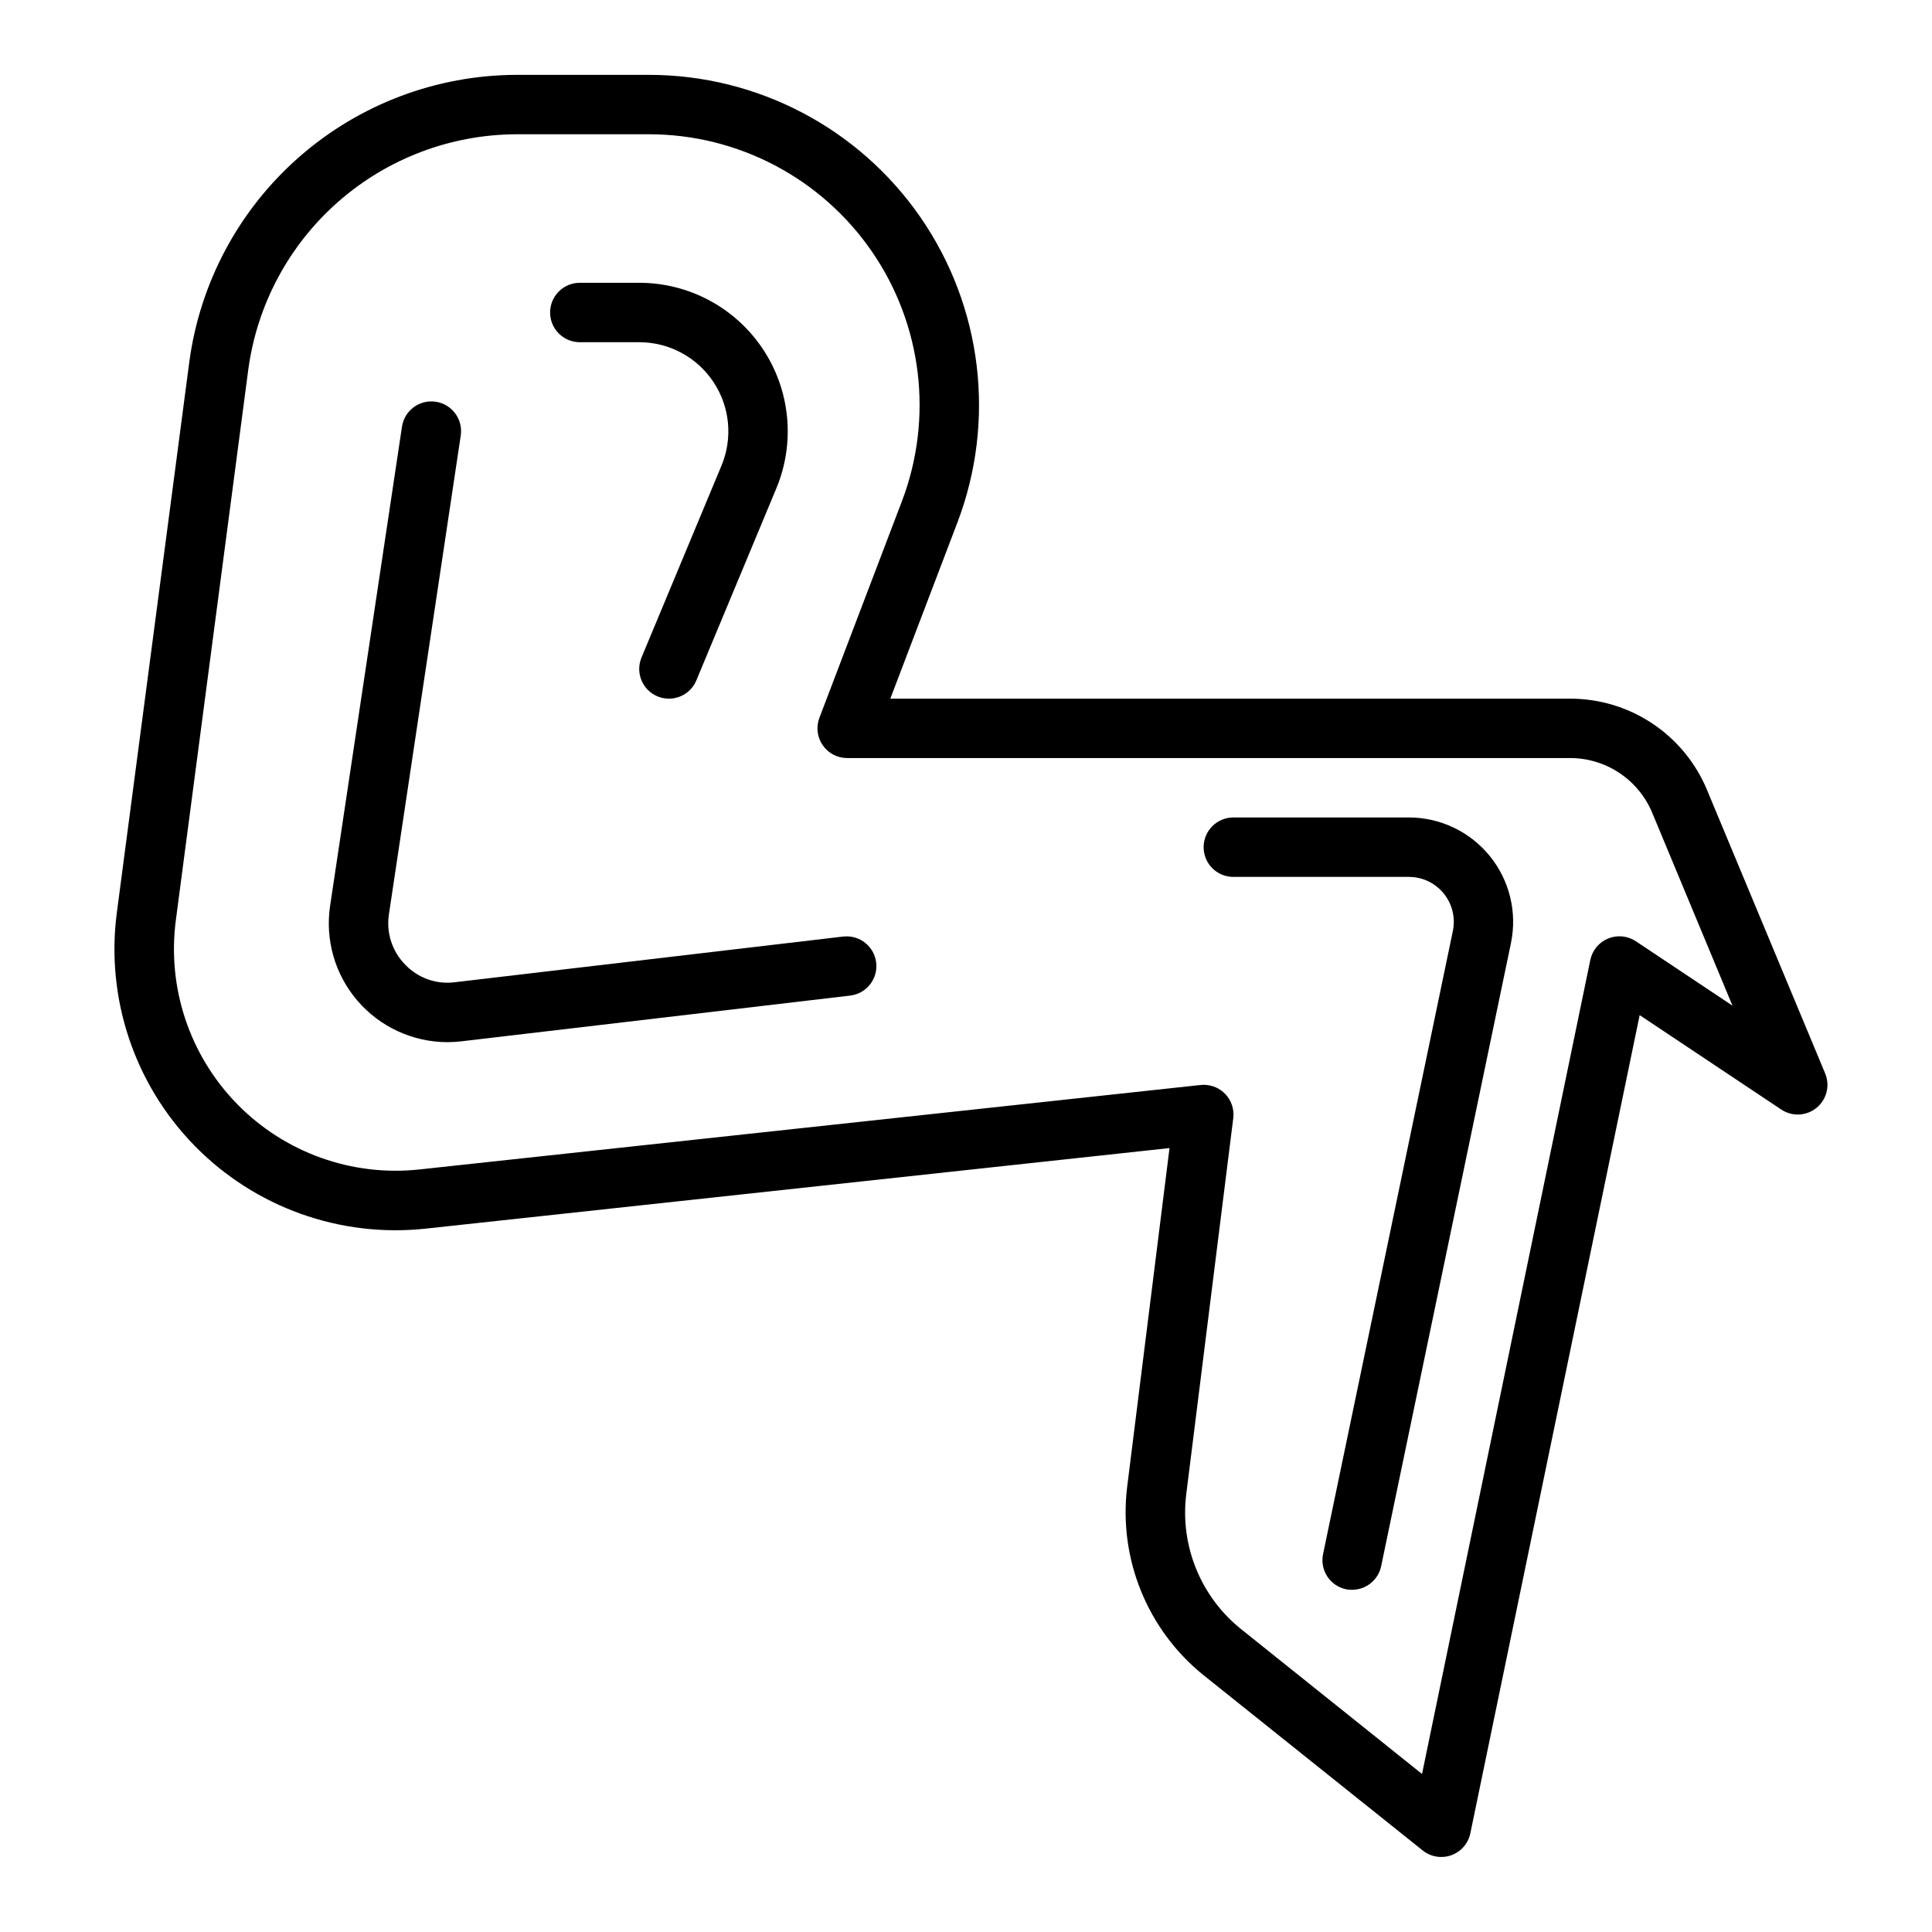
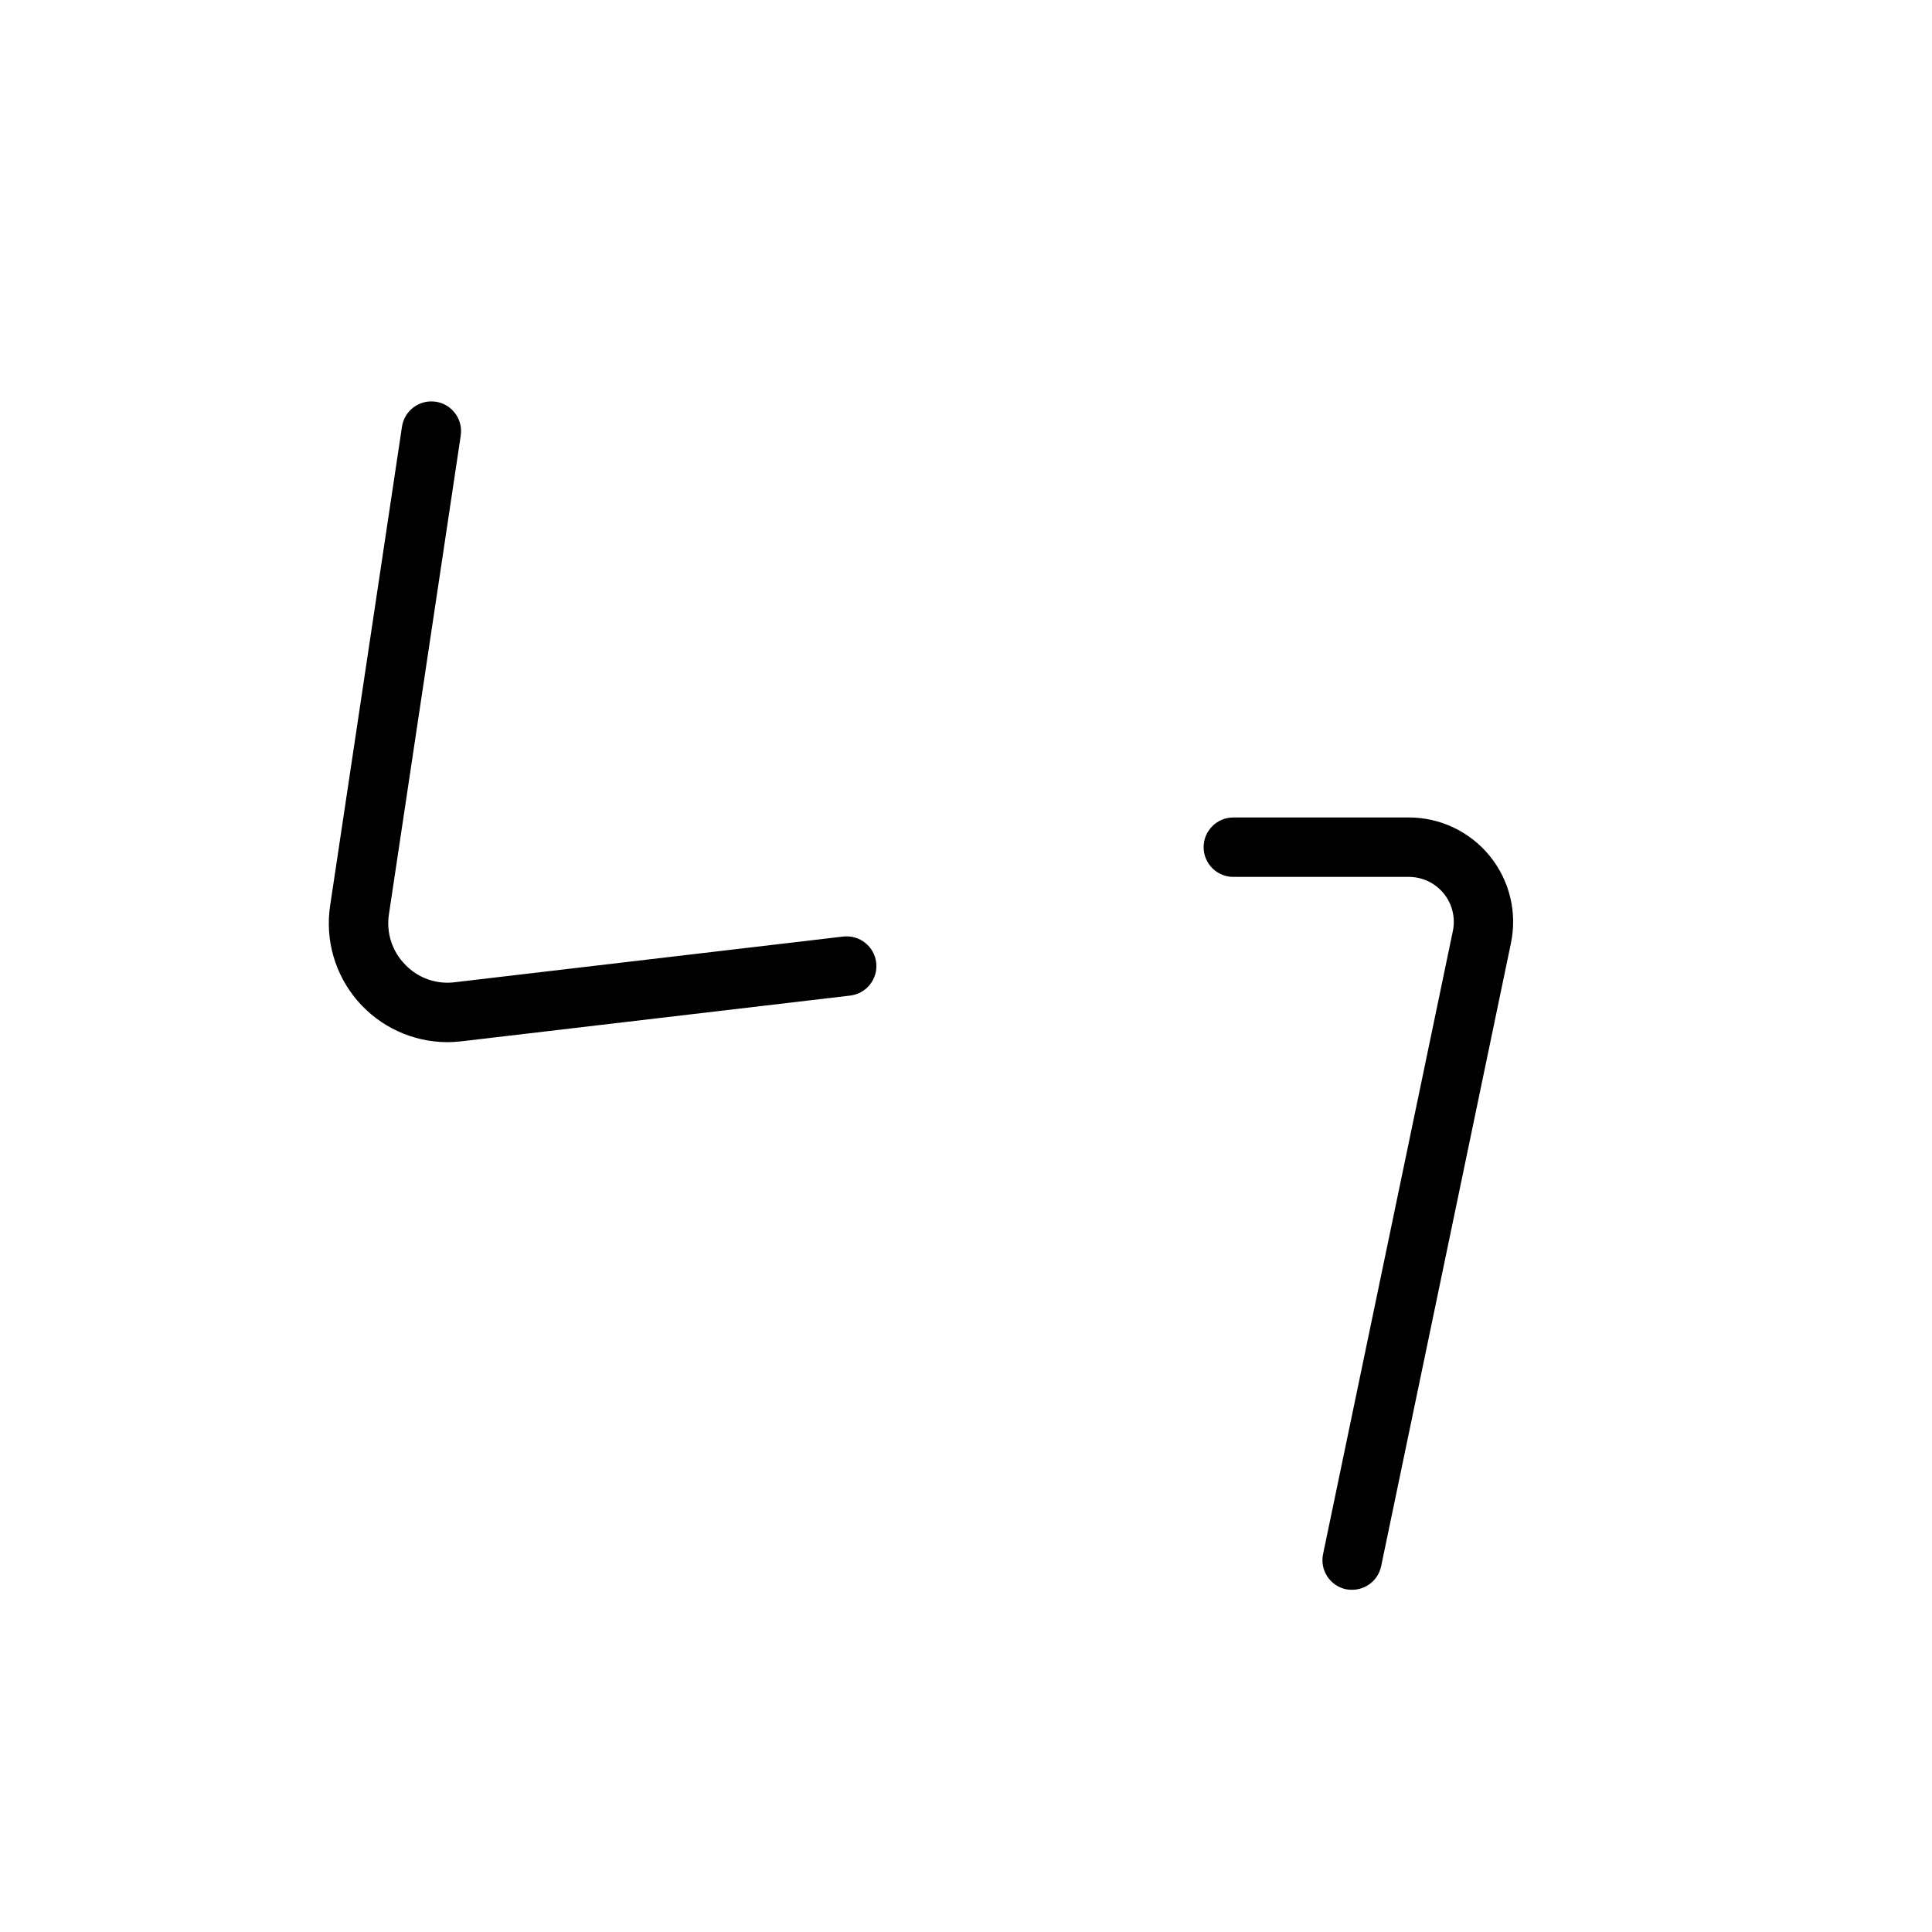
<svg xmlns="http://www.w3.org/2000/svg" fill="#000000" width="800px" height="800px" version="1.1" viewBox="144 144 512 512">
  <g>
-     <path d="m578.53 413.02 37.52 25.016c2.887 1.93 6.695 1.738 9.375-0.469 2.68-2.207 3.598-5.906 2.258-9.109l-31.293-75.082 0.004-0.004c-2.977-7.18-8.02-13.316-14.488-17.629-6.465-4.312-14.07-6.606-21.844-6.594h-180.12l17.781-46.68c10.242-26.891 6.609-57.098-9.723-80.793-16.332-23.691-43.266-37.84-72.043-37.84h-35.047c-21.211 0.051-41.688 7.785-57.637 21.773s-26.289 33.277-29.105 54.305l-19.199 145.91c-2.984 22.66 4.602 45.438 20.578 61.781 15.973 16.348 38.566 24.453 61.289 21.992l197.1-21.348-11.234 89.852c-2.297 19.008 5.367 37.859 20.281 49.867l58.078 46.445c2.137 1.695 5.004 2.164 7.57 1.234 2.562-0.93 4.465-3.121 5.023-5.789zm-57.676 201.1-48.02-38.438c-10.652-8.578-16.125-22.047-14.477-35.621l12.469-99.723c0.281-2.25-0.422-4.508-1.922-6.199-1.504-1.695-3.664-2.66-5.926-2.648-0.285 0-0.566 0.016-0.844 0.047l-206.98 22.379c-17.918 1.938-35.734-4.461-48.328-17.352s-18.574-30.852-16.223-48.719l19.191-145.87c2.312-17.238 10.789-33.055 23.859-44.527 13.074-11.469 29.859-17.816 47.25-17.867h35.047c23.598-0.004 45.688 11.598 59.078 31.027 13.395 19.43 16.375 44.203 7.977 66.254l-21.852 57.355h-0.004c-0.922 2.422-0.594 5.141 0.879 7.273 1.469 2.133 3.894 3.402 6.484 3.402h191.55c4.668-0.008 9.23 1.371 13.113 3.961 3.879 2.586 6.906 6.269 8.695 10.578l21.254 51.082-25.602-17.066c-2.176-1.453-4.934-1.727-7.356-0.73-2.422 0.992-4.191 3.125-4.719 5.691z" />
    <path d="m517.36 360.64h-46.516c-4.348 0-7.871 3.527-7.871 7.875 0 4.348 3.523 7.871 7.871 7.871h46.516c3.582 0 6.977 1.613 9.238 4.394 2.262 2.781 3.152 6.43 2.426 9.941l-34.398 165.14c-0.426 2.047-0.023 4.176 1.121 5.922s2.934 2.965 4.981 3.391c0.527 0.098 1.066 0.145 1.605 0.137 3.734-0.008 6.949-2.641 7.699-6.301l34.395-165.12-0.004 0.004c1.688-8.145-0.383-16.609-5.629-23.059-5.25-6.449-13.121-10.195-21.434-10.203z" />
    <path d="m367.59 392.18-103.12 12.129v0.004c-4.879 0.605-9.758-1.148-13.137-4.723-3.43-3.512-5.008-8.43-4.266-13.281l19.035-126.88-0.004 0.004c0.652-4.301-2.305-8.316-6.602-8.969-4.301-0.652-8.316 2.305-8.969 6.606l-19.043 126.95c-1.359 9.051 1.289 18.246 7.25 25.188 5.965 6.945 14.652 10.949 23.809 10.977 1.258-0.004 2.516-0.078 3.769-0.23l103.12-12.129h-0.004c4.262-0.574 7.273-4.457 6.773-8.723-0.504-4.269-4.336-7.348-8.613-6.914z" />
-     <path d="m297.66 234.69h15.742c7.894-0.004 15.27 3.941 19.648 10.512 4.383 6.566 5.191 14.891 2.156 22.18l-21.199 50.867c-0.805 1.93-0.809 4.098-0.016 6.027 0.797 1.93 2.324 3.469 4.25 4.269 0.961 0.402 1.992 0.609 3.031 0.605 3.18 0.004 6.043-1.906 7.266-4.84l21.191-50.867c5.062-12.148 3.719-26.023-3.582-36.973-7.297-10.949-19.586-17.527-32.746-17.527h-15.742c-4.348 0-7.875 3.523-7.875 7.871s3.527 7.875 7.875 7.875z" />
  </g>
</svg>